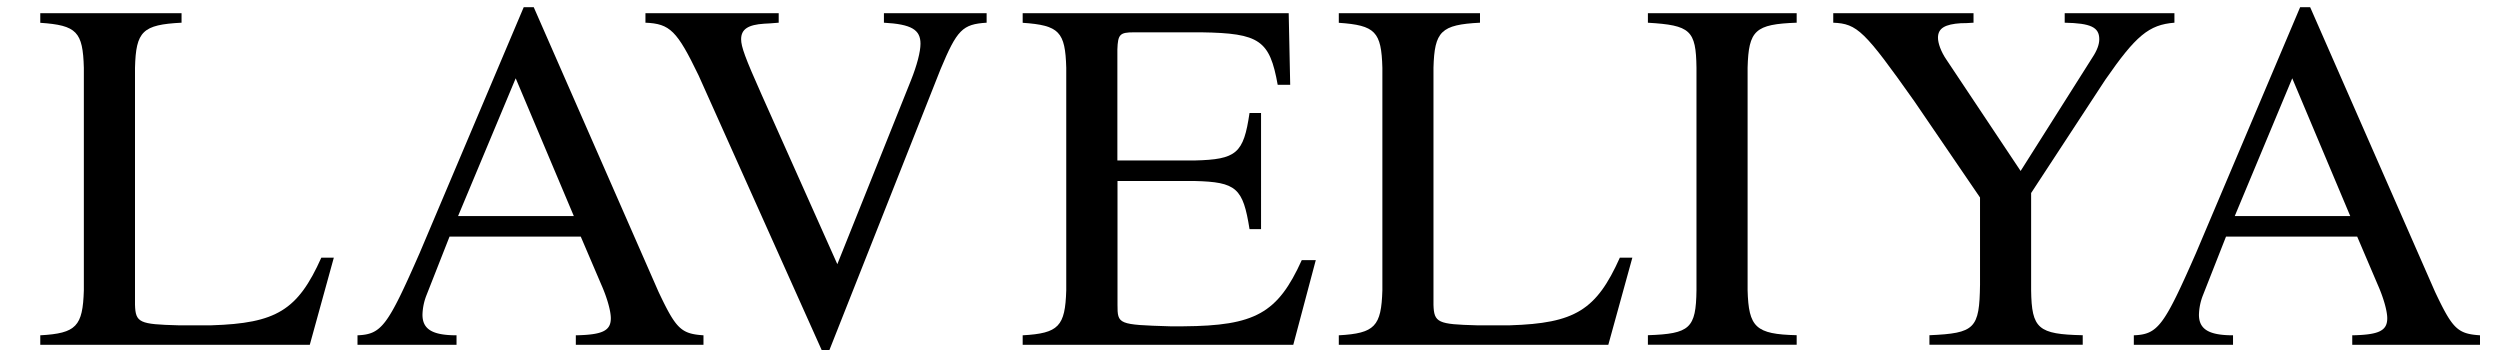
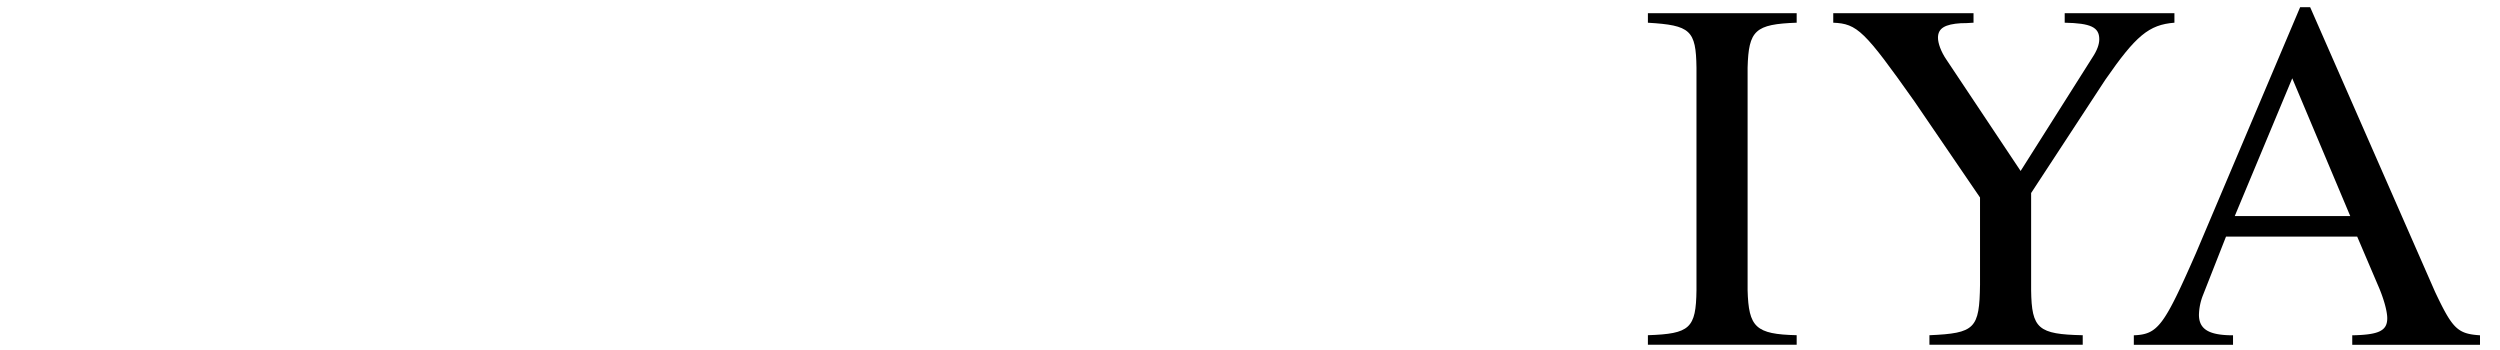
<svg xmlns="http://www.w3.org/2000/svg" id="图层_1" data-name="图层 1" viewBox="0 0 1000 140">
  <title>logo</title>
-   <path d="M54,27.11V121.9c.2,7.21,1.8,7.81,17.24,8.22H84.64c25.85-.81,34.47-6,43.89-27.06h5l-9.62,34.87H16.11v-3.81c14.43-.8,17-3.6,17.43-18v-89c-.4-14.43-2.8-17-17.43-18V5.27H72.62V9.08C57,9.88,54.38,12.48,54,27.11Z" />
-   <path d="M230.33,137.93v-3.81c10.62-.2,14-1.8,14-6.81,0-2.81-1.4-8-3.8-13.43l-8.22-19.23h-52.5l-9.22,23.44a22.75,22.75,0,0,0-1.6,7.82c0,5.81,4,8.21,13.62,8.21v3.81H143v-3.81c9.61-.4,12-3.6,24.84-32.86L209.49,2.87h4l49.9,113.82c7,14.83,9,16.83,18,17.43v3.81ZM206.28,31.32,183.23,86.43h46.3Z" />
-   <path d="M376.21,27.71,331.72,140.13h-3l-49.3-110C270.8,12.28,268,9.48,258.18,9.08V5.27h53.3V9.08c-2.6.2-4.81.4-5.81.4-6.41.4-9.22,2.2-9.22,6.21,0,3,1.61,7.41,8.22,22.24l30.26,67.74,29.46-73.55c2.4-6,3.81-11.42,3.81-14.63,0-5.61-3.61-7.81-14.63-8.41V5.27h41.08V9.08C385,9.68,382.82,11.88,376.21,27.71Z" />
-   <path d="M409.07,137.93v-3.81c14.43-.8,17-3.6,17.43-18v-89c-.4-14.43-2.8-17-17.43-18V5.27H515.48l.6,28.66h-5c-3.2-17.84-7.21-20.64-30.46-21H453.56c-5.61,0-6.41.81-6.61,6.82V64.19h30.86c16.83-.4,19.63-2.81,22-19h4.61V91.64h-4.61c-2.61-16.43-5.21-18.84-22-19.24H447v49.5c0,7.81.2,8,21,8.62h5.41c28.65-.2,37.67-5.21,47.29-26.46h5.61l-9,33.87Z" />
-   <path d="M573.39,27.11V121.9c.2,7.21,1.81,7.81,17.24,8.22h13.42c25.85-.81,34.47-6,43.89-27.06h5l-9.62,34.87H535.52v-3.81c14.43-.8,17-3.6,17.43-18v-89c-.4-14.43-2.8-17-17.43-18V5.27H592V9.08C576.4,9.88,573.79,12.48,573.39,27.11Z" />
  <path d="M678.59,116.09v-89c-.2-15-2.4-17-19.43-18V5.27h59.51V9.08c-16.63.6-19.23,3-19.63,18v89c.4,14.83,3.2,17.63,19.63,18v3.81H659.16v-3.81C676,133.52,678.39,131.32,678.59,116.09Z" />
  <path d="M842.11,31.92,812.45,77.21v38.88c.2,15.43,2.81,17.63,20.64,18v3.81H771.77v-3.81c18.24-.8,20-2.6,20.24-20.24V79L765.76,40.54c-20-28.26-22.84-31.06-32.46-31.46V5.27h56.11V9.08c-2.21.2-4.21.2-5,.2-6.41.4-9.22,2-9.22,5.81,0,2.2,1.2,5.61,3.41,8.82l29.65,44.48L836.9,23.1c2-3,2.81-5.41,2.81-7.41,0-4.81-3.41-6.41-13.83-6.61V5.27h43.89V9.08C859.54,9.88,854.33,14.29,842.11,31.92Z" />
  <path d="M940.9,137.93v-3.81c10.62-.2,14-1.8,14-6.81,0-2.81-1.4-8-3.81-13.43l-8.21-19.23H890.4l-9.22,23.44a22.75,22.75,0,0,0-1.6,7.82c0,5.81,4,8.21,13.63,8.21v3.81H853.53v-3.81c9.62-.4,12-3.6,24.85-32.86L920.06,2.87h4L974,116.69c7,14.83,9,16.83,18,17.43v3.81Zm-24-106.61-23,55.11H940.1Z" />
</svg>